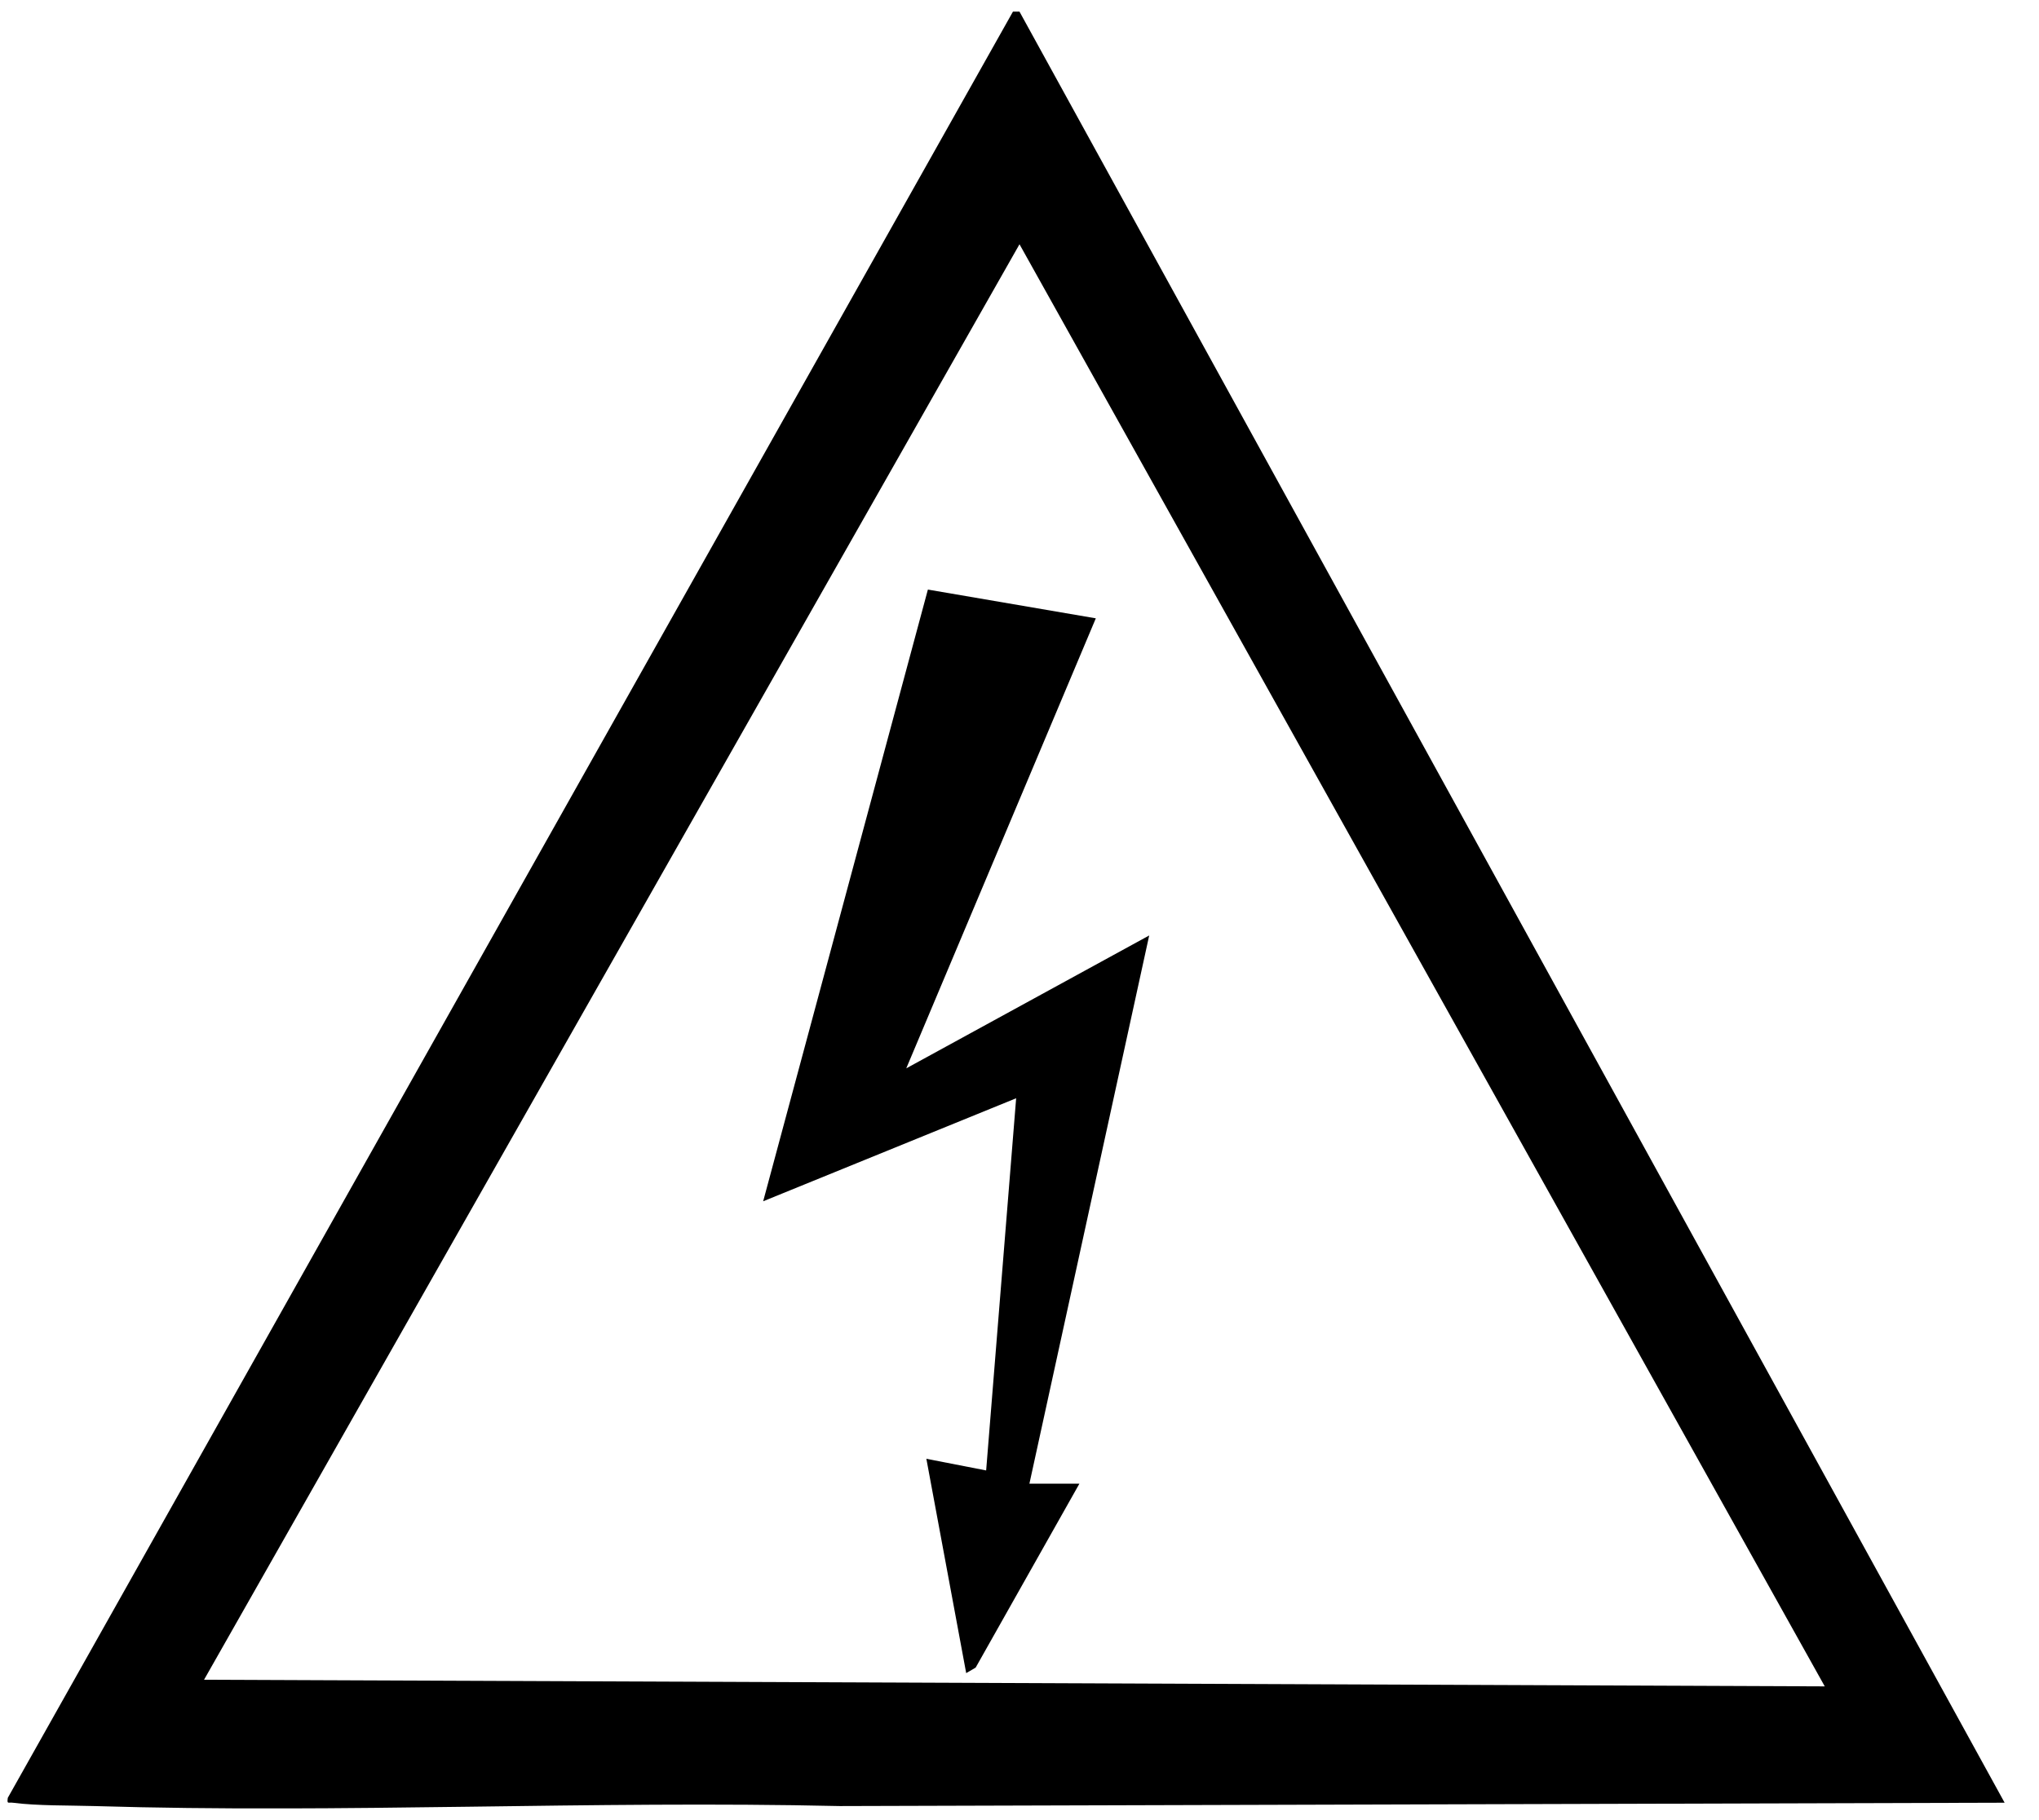
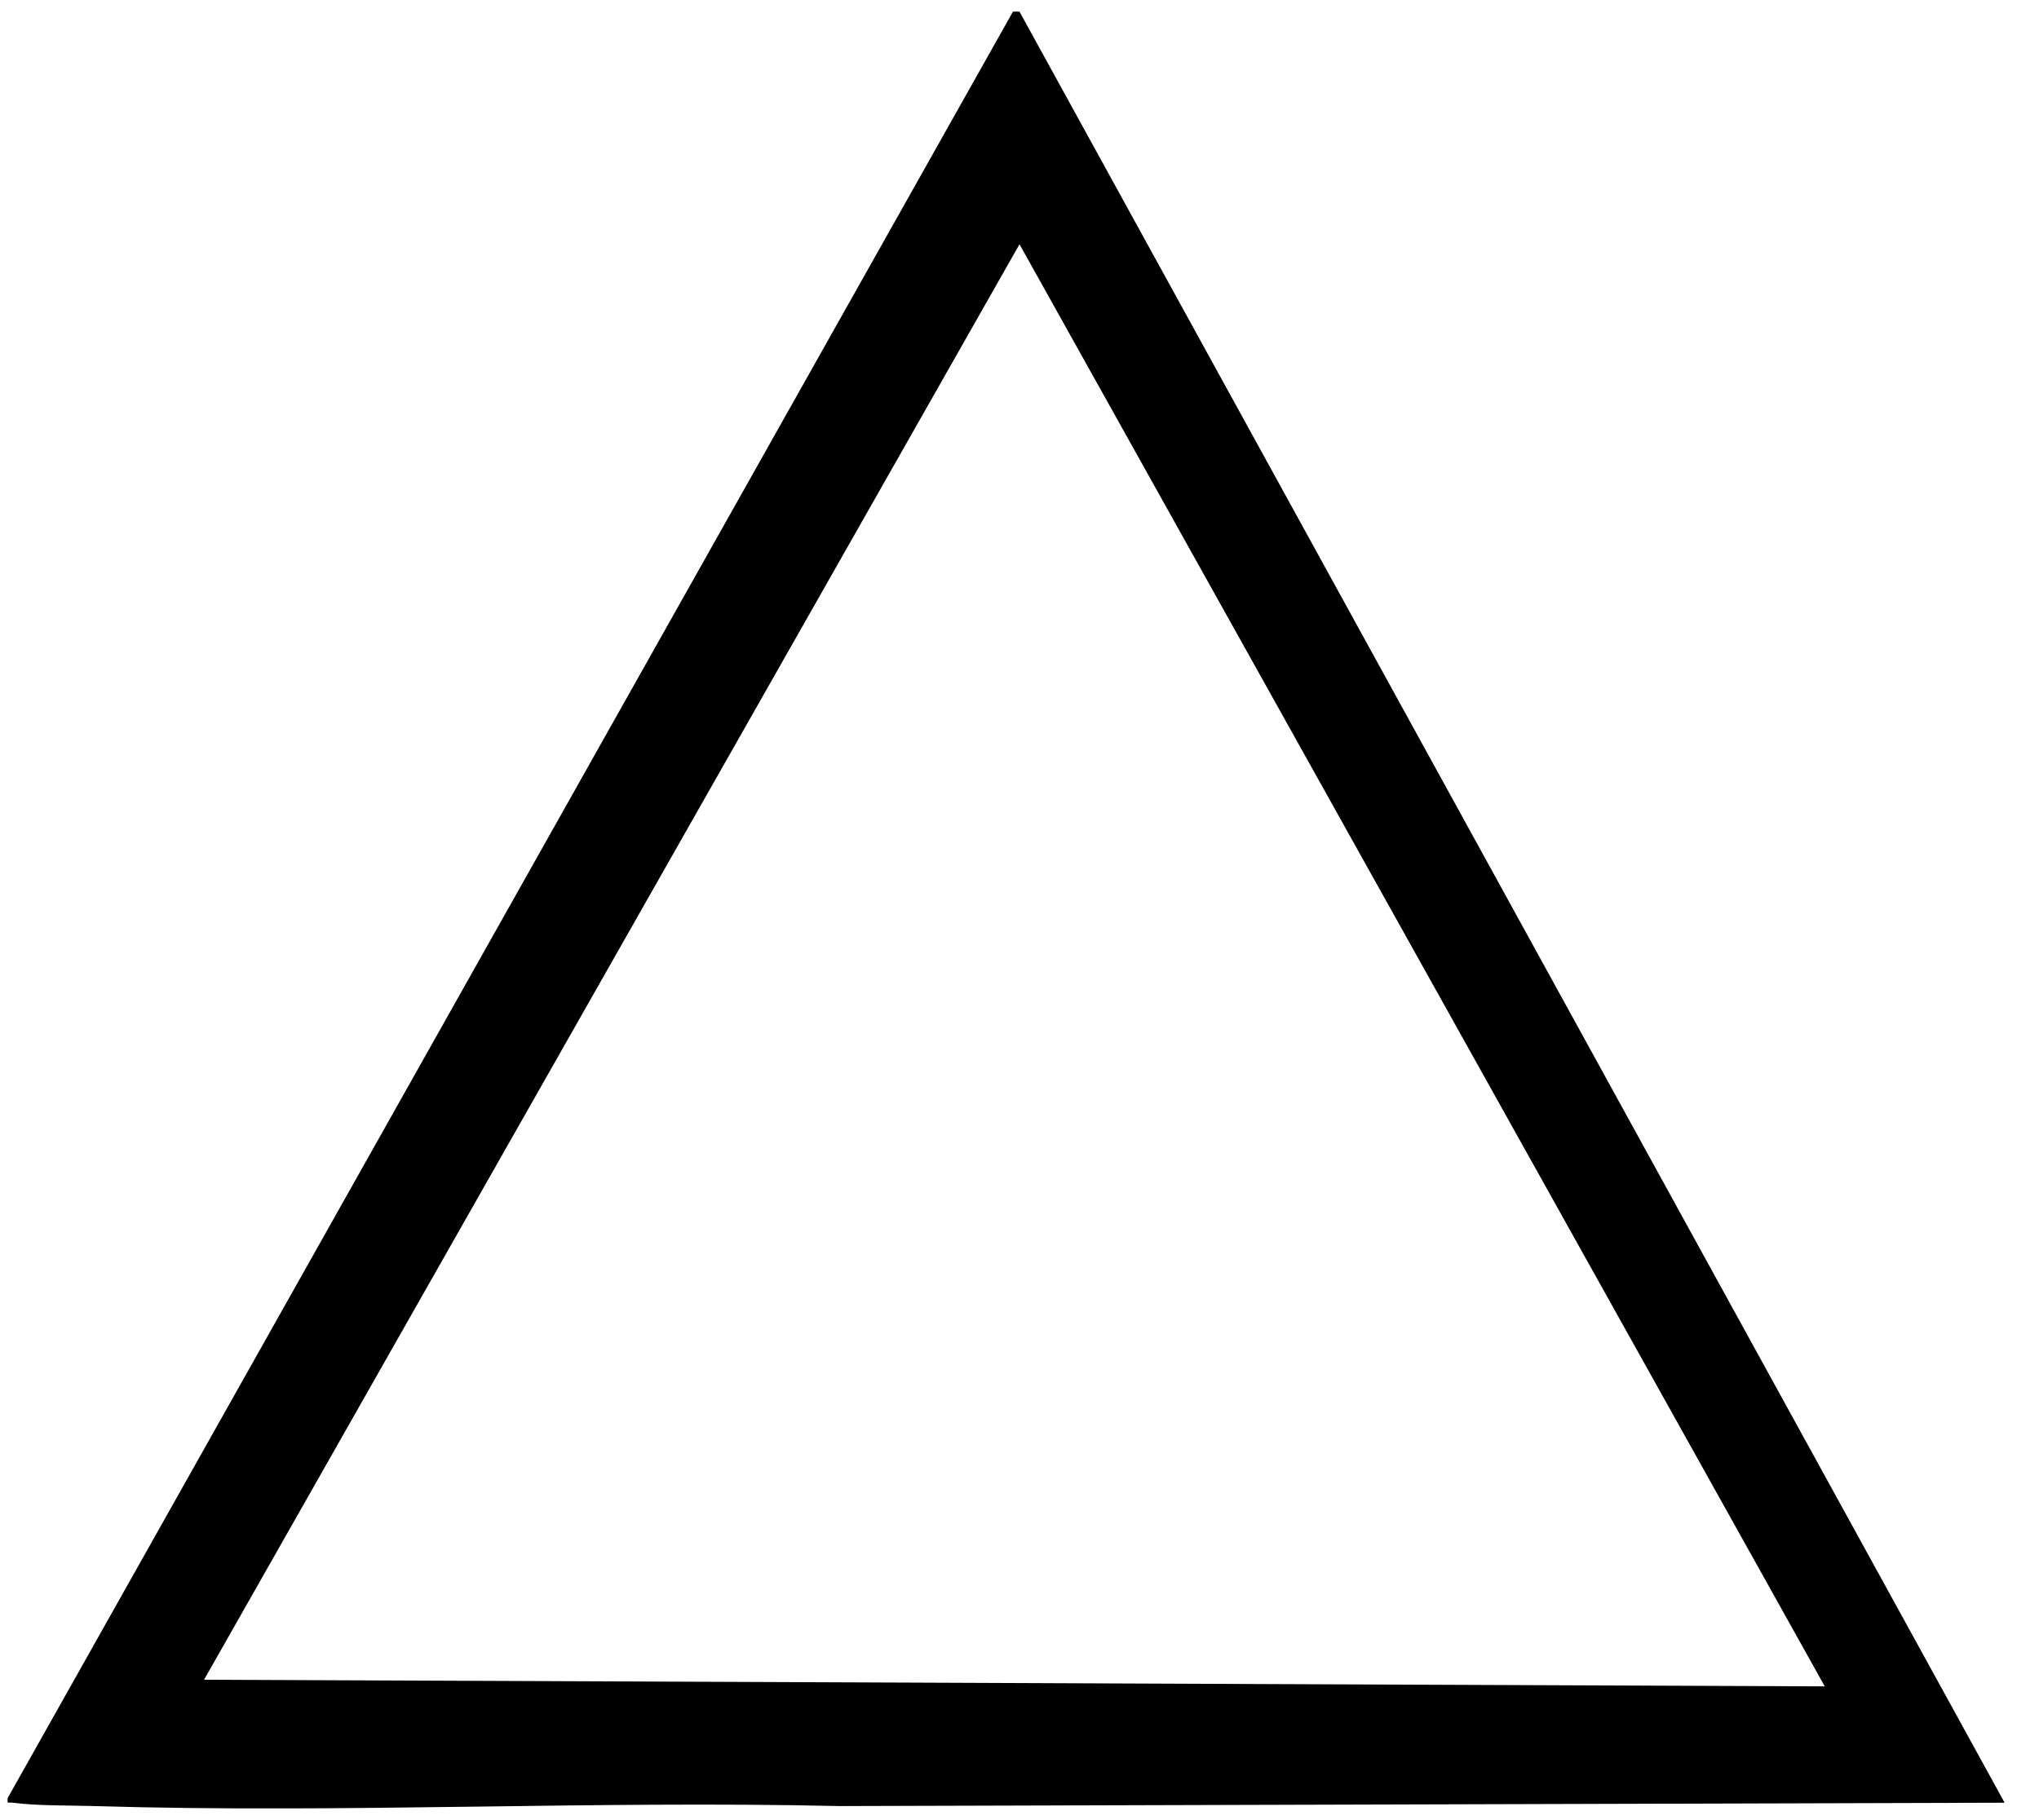
<svg xmlns="http://www.w3.org/2000/svg" width="28" height="25" fill="none">
  <g clip-path="url(#a)" fill="#000">
    <path d="m14 .16 13.528 24.601-15.996.046c-3.407-.078-6.832.103-10.237 0-.332-.01-.785-.002-1.12-.046-.064-.008-.08.025-.068-.067L13.91.16H14zm0 3.195L2.802 23.072l22.256.091L14 3.355z" />
-     <path d="m14.822 20.38-1.424 2.525-.13.076-.547-2.944.821.16.412-5.112L10.48 16.5l2.262-8.402 2.306.395-2.603 6.181 3.336-1.825-1.645 7.53h.685z" />
  </g>
  <defs>
    <clipPath id="a">
      <path fill="#fff" transform="translate(.103 .16)" d="M0 0h27.424v24.679H0z" />
    </clipPath>
  </defs>
</svg>